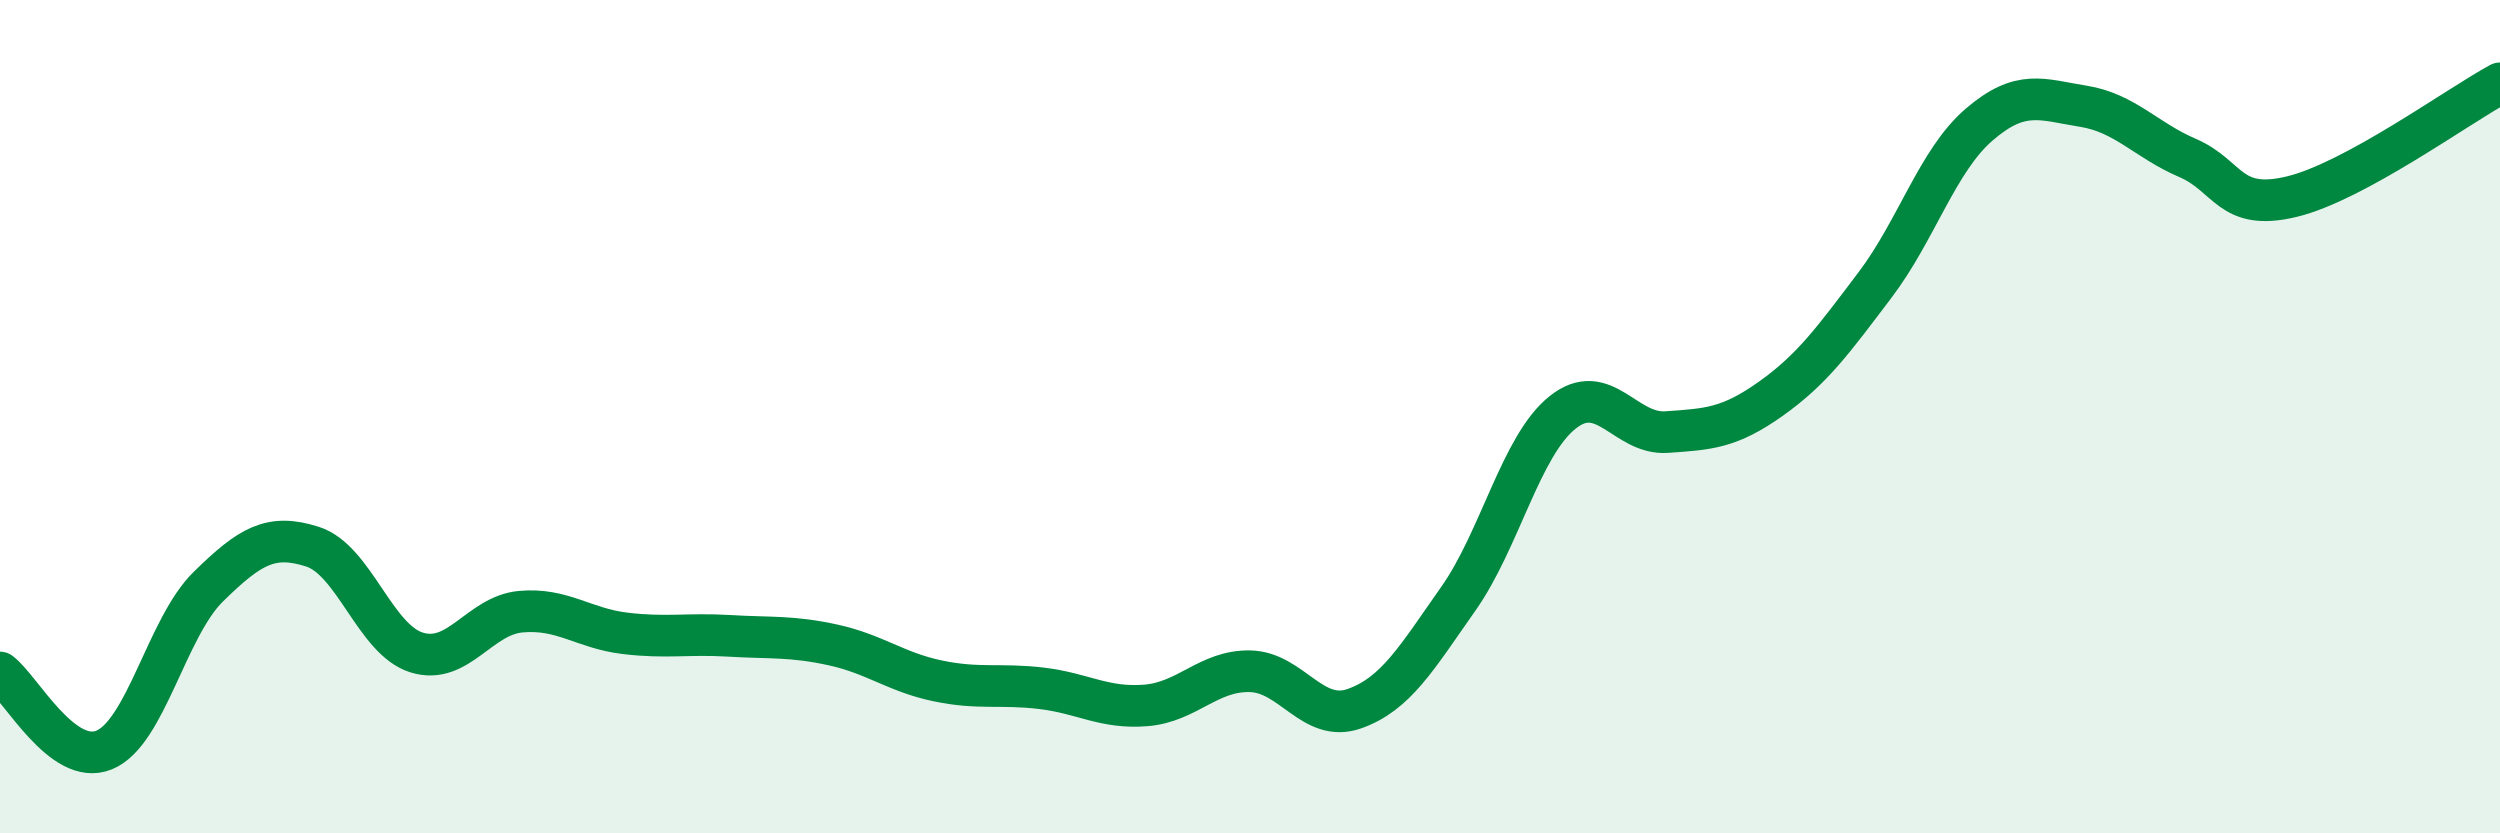
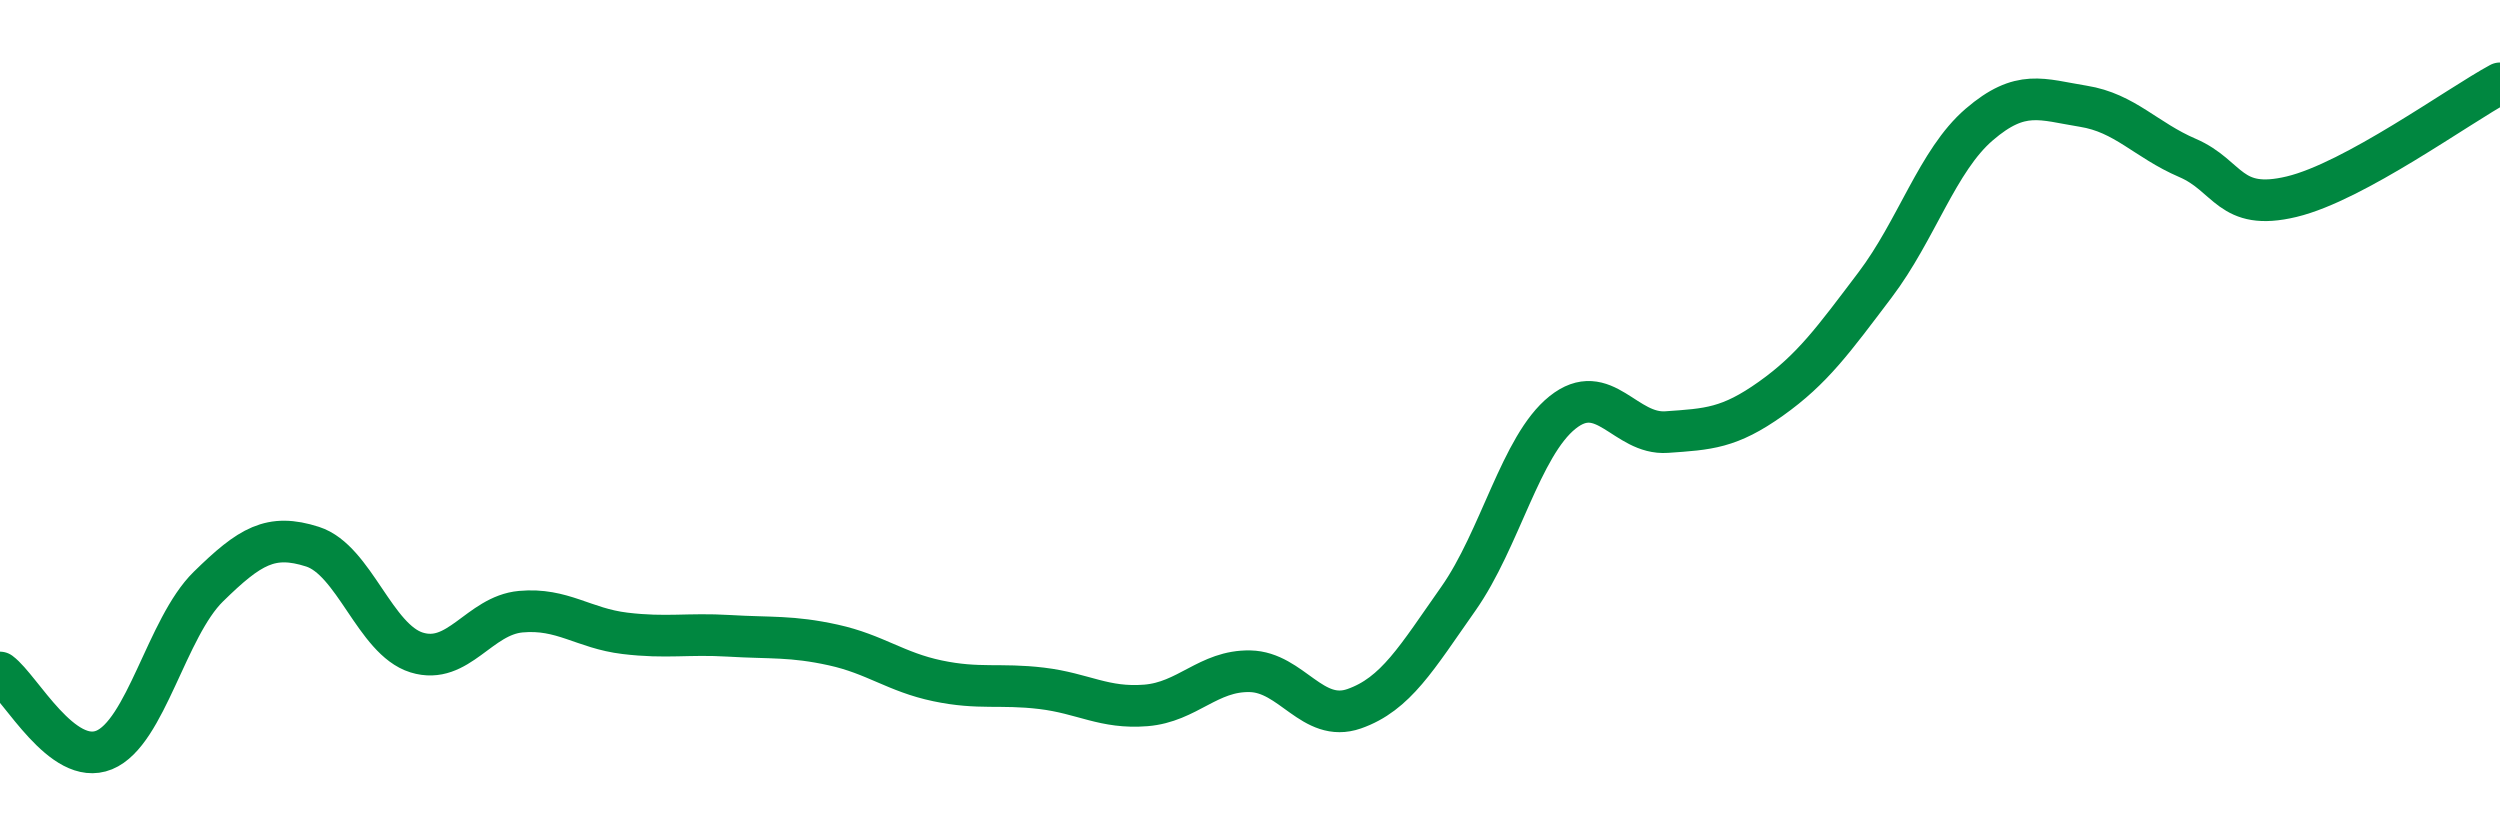
<svg xmlns="http://www.w3.org/2000/svg" width="60" height="20" viewBox="0 0 60 20">
-   <path d="M 0,16.14 C 0.5,16.51 1.5,18.41 2.5,18 C 3.5,17.59 4,15.06 5,14.08 C 6,13.1 6.5,12.8 7.5,13.12 C 8.5,13.44 9,15.35 10,15.66 C 11,15.97 11.5,14.77 12.5,14.68 C 13.5,14.59 14,15.08 15,15.2 C 16,15.32 16.5,15.2 17.5,15.26 C 18.5,15.32 19,15.26 20,15.48 C 21,15.7 21.5,16.13 22.5,16.34 C 23.5,16.55 24,16.4 25,16.52 C 26,16.64 26.5,17.01 27.5,16.93 C 28.5,16.85 29,16.09 30,16.11 C 31,16.13 31.5,17.36 32.5,17.01 C 33.5,16.66 34,15.79 35,14.37 C 36,12.95 36.5,10.7 37.5,9.9 C 38.5,9.1 39,10.44 40,10.37 C 41,10.3 41.5,10.28 42.5,9.57 C 43.5,8.86 44,8.16 45,6.84 C 46,5.52 46.5,3.85 47.5,2.99 C 48.5,2.13 49,2.39 50,2.55 C 51,2.71 51.5,3.36 52.5,3.79 C 53.5,4.22 53.5,5.08 55,4.72 C 56.5,4.36 59,2.54 60,2L60 20L0 20Z" fill="#008740" opacity="0.1" stroke-linecap="round" stroke-linejoin="round" />
  <path d="M 0,16.14 C 0.5,16.51 1.5,18.41 2.5,18 C 3.5,17.59 4,15.06 5,14.08 C 6,13.1 6.5,12.8 7.5,13.12 C 8.5,13.44 9,15.35 10,15.66 C 11,15.97 11.5,14.77 12.5,14.68 C 13.5,14.59 14,15.08 15,15.2 C 16,15.32 16.5,15.2 17.5,15.26 C 18.5,15.32 19,15.26 20,15.48 C 21,15.7 21.5,16.13 22.5,16.34 C 23.5,16.55 24,16.4 25,16.52 C 26,16.64 26.5,17.01 27.5,16.93 C 28.5,16.85 29,16.09 30,16.11 C 31,16.13 31.5,17.36 32.5,17.01 C 33.5,16.66 34,15.79 35,14.37 C 36,12.95 36.5,10.7 37.5,9.9 C 38.5,9.1 39,10.44 40,10.37 C 41,10.3 41.5,10.28 42.5,9.57 C 43.5,8.86 44,8.16 45,6.84 C 46,5.52 46.5,3.85 47.5,2.99 C 48.5,2.13 49,2.39 50,2.55 C 51,2.71 51.5,3.36 52.5,3.79 C 53.5,4.22 53.5,5.08 55,4.72 C 56.5,4.36 59,2.54 60,2" stroke="#008740" stroke-width="1" fill="none" stroke-linecap="round" stroke-linejoin="round" />
</svg>